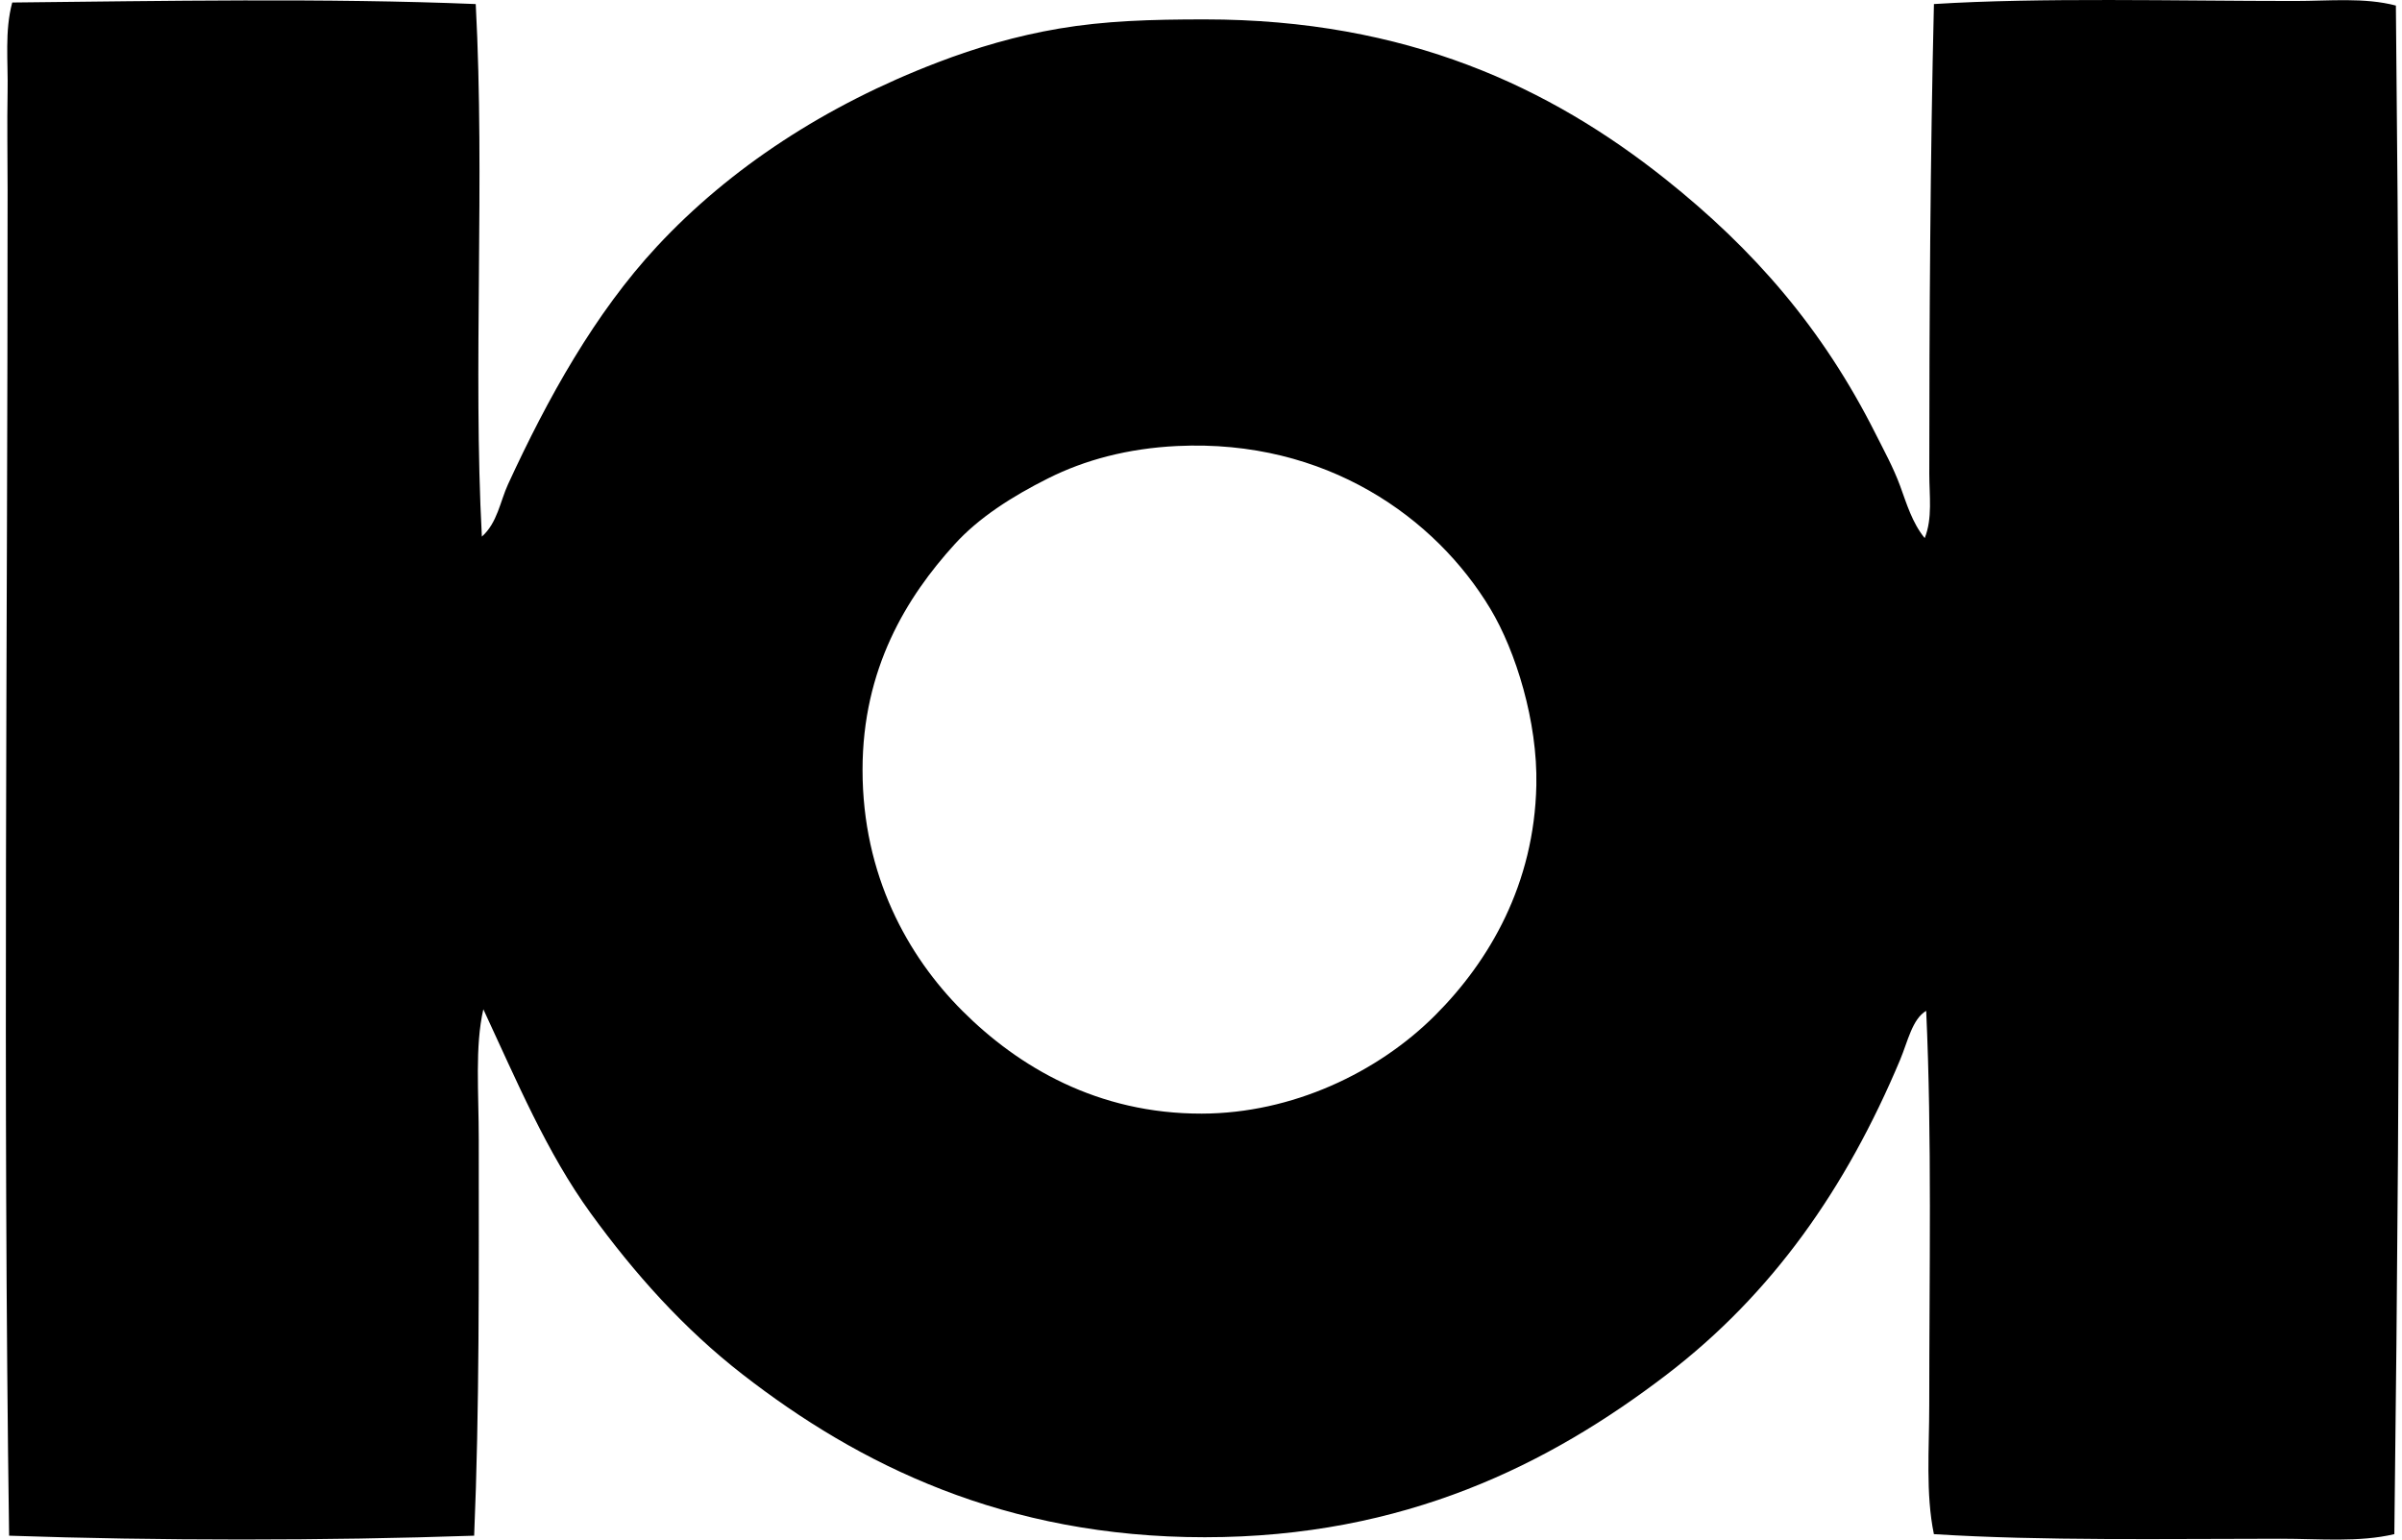
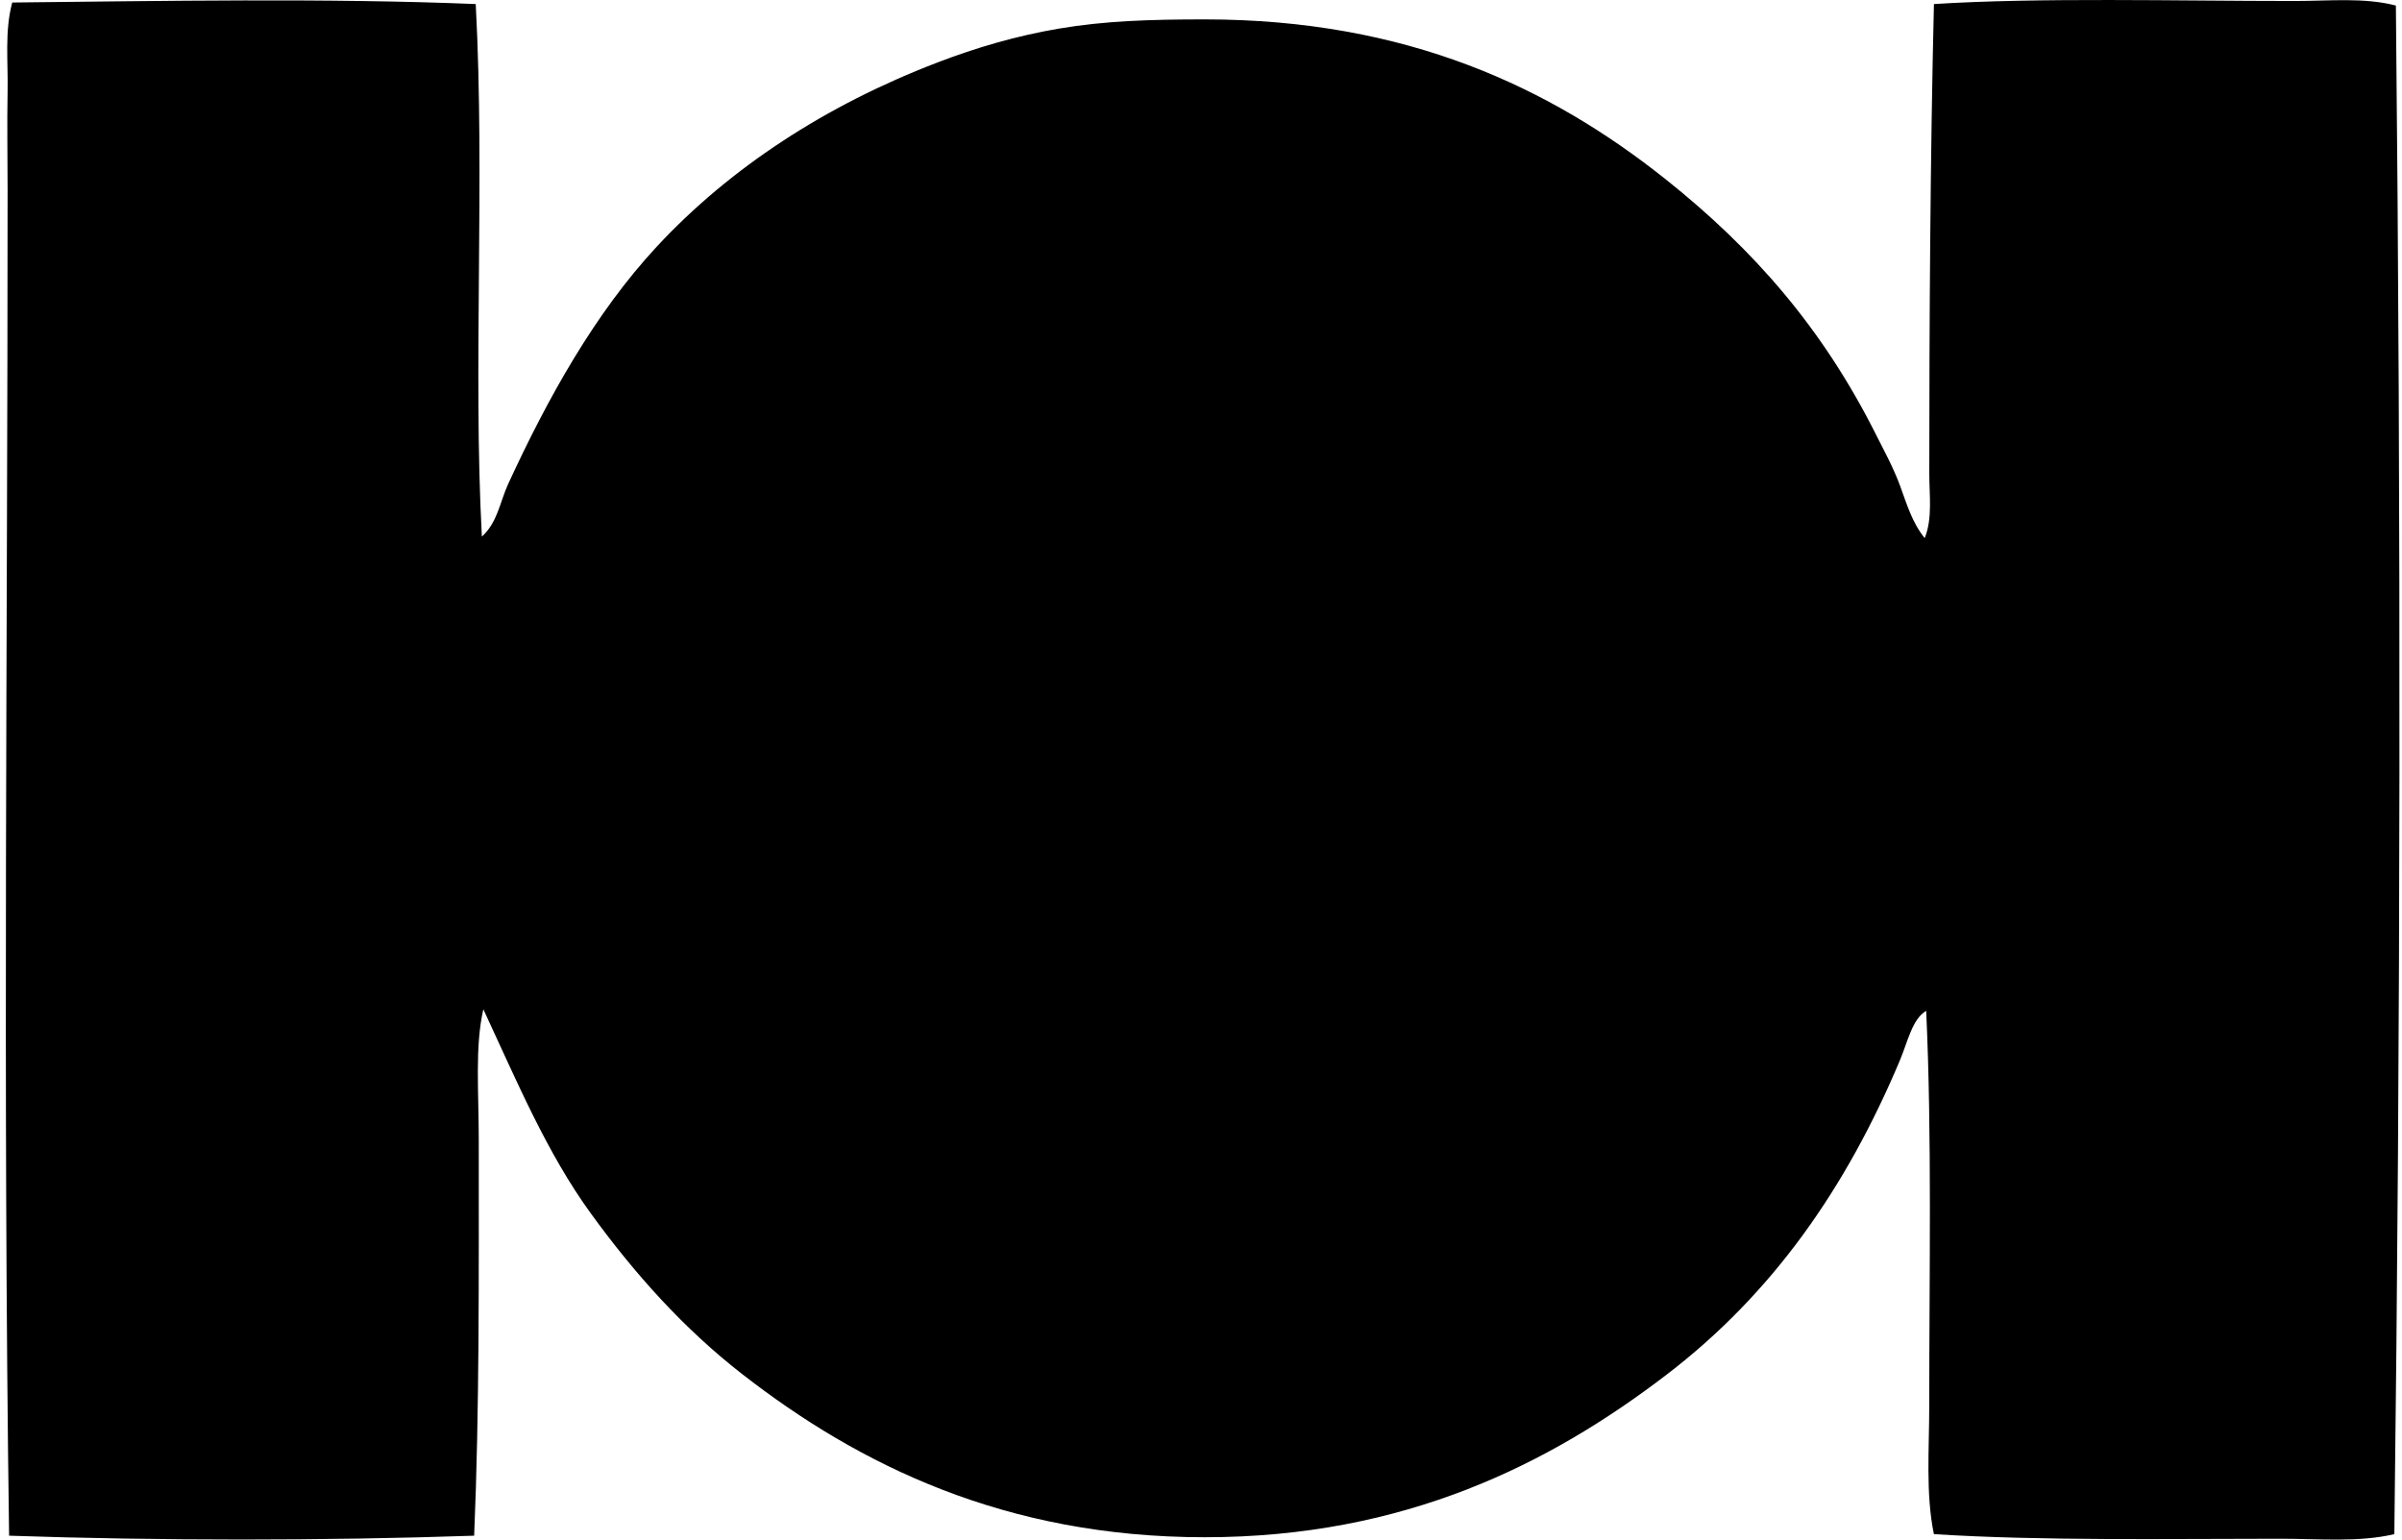
<svg xmlns="http://www.w3.org/2000/svg" width="312" height="200" fill="none" viewBox="0 0 312 200">
-   <path fill="#000" fill-rule="evenodd" d="M311.206.724c.679 66.93.619 132.974-.201 198.569-4.59 1.085-9.686.599-14.753.599-14.818 0-30.945.293-45.055-.599-1.085-5.276-.603-11.064-.603-16.746 0-17.04.354-34.94-.398-51.236-1.816 1.073-2.387 3.983-3.392 6.378-7.009 16.698-16.609 30.39-30.306 40.871-15.171 11.611-34.003 21.135-60.008 21.135-25.994 0-44.963-9.444-60.013-21.135-7.688-5.972-14.074-13.133-19.737-20.934-5.734-7.905-9.588-17.132-13.957-26.516-1.11 4.823-.595 10.795-.595 16.947 0 17.707.097 35.036-.599 51.437-19.21.663-41.192.663-60.406 0C.359 140.812.993 83.298.986 24.652c0-4.248-.08-8.572 0-12.76.08-3.914-.402-7.833.603-11.566C20.955.129 42.436-.269 61.794.527c1.214 22.911-.37 47.305.796 69.18 2.013-1.785 2.375-4.566 3.392-6.78 5.172-11.237 11.313-22.264 19.338-30.9 9.489-10.212 21.939-18.363 36.487-23.925 4.996-1.913 10.196-3.444 15.75-4.388 5.956-1.009 11.92-1.194 18.941-1.194 26.283 0 44.894 8.866 59.812 20.733 11.505 9.16 20.415 19.383 27.311 33.095 1.126 2.239 2.303 4.373 3.191 6.78.832 2.266 1.56 4.778 3.191 6.776 1.033-2.576.595-5.514.595-8.371 0-19.52.129-41.587.603-61.006 13.712-.868 31.531-.398 46.847-.398 4.549 0 9.063-.482 13.158.595ZM136.162 62.13c-4.734 2.371-9.038 5.132-12.16 8.572-6.226 6.848-11.964 16.14-11.964 29.306-.004 13.7 5.887 24.233 12.96 31.302 7.314 7.314 17.611 13.383 31.098 13.355 11.735-.021 22.887-5.341 30.306-12.76 7.077-7.077 12.884-17.056 13.157-29.904.177-8.239-2.664-17.41-5.98-22.927-7.081-11.784-21.287-22.056-40.666-21.135-6.43.31-12.004 1.812-16.751 4.191Z" clip-rule="evenodd" />
+   <path fill="#000" fill-rule="evenodd" d="M311.206.724c.679 66.93.619 132.974-.201 198.569-4.59 1.085-9.686.599-14.753.599-14.818 0-30.945.293-45.055-.599-1.085-5.276-.603-11.064-.603-16.746 0-17.04.354-34.94-.398-51.236-1.816 1.073-2.387 3.983-3.392 6.378-7.009 16.698-16.609 30.39-30.306 40.871-15.171 11.611-34.003 21.135-60.008 21.135-25.994 0-44.963-9.444-60.013-21.135-7.688-5.972-14.074-13.133-19.737-20.934-5.734-7.905-9.588-17.132-13.957-26.516-1.11 4.823-.595 10.795-.595 16.947 0 17.707.097 35.036-.599 51.437-19.21.663-41.192.663-60.406 0C.359 140.812.993 83.298.986 24.652c0-4.248-.08-8.572 0-12.76.08-3.914-.402-7.833.603-11.566C20.955.129 42.436-.269 61.794.527c1.214 22.911-.37 47.305.796 69.18 2.013-1.785 2.375-4.566 3.392-6.78 5.172-11.237 11.313-22.264 19.338-30.9 9.489-10.212 21.939-18.363 36.487-23.925 4.996-1.913 10.196-3.444 15.75-4.388 5.956-1.009 11.92-1.194 18.941-1.194 26.283 0 44.894 8.866 59.812 20.733 11.505 9.16 20.415 19.383 27.311 33.095 1.126 2.239 2.303 4.373 3.191 6.78.832 2.266 1.56 4.778 3.191 6.776 1.033-2.576.595-5.514.595-8.371 0-19.52.129-41.587.603-61.006 13.712-.868 31.531-.398 46.847-.398 4.549 0 9.063-.482 13.158.595ZM136.162 62.13Z" clip-rule="evenodd" />
</svg>